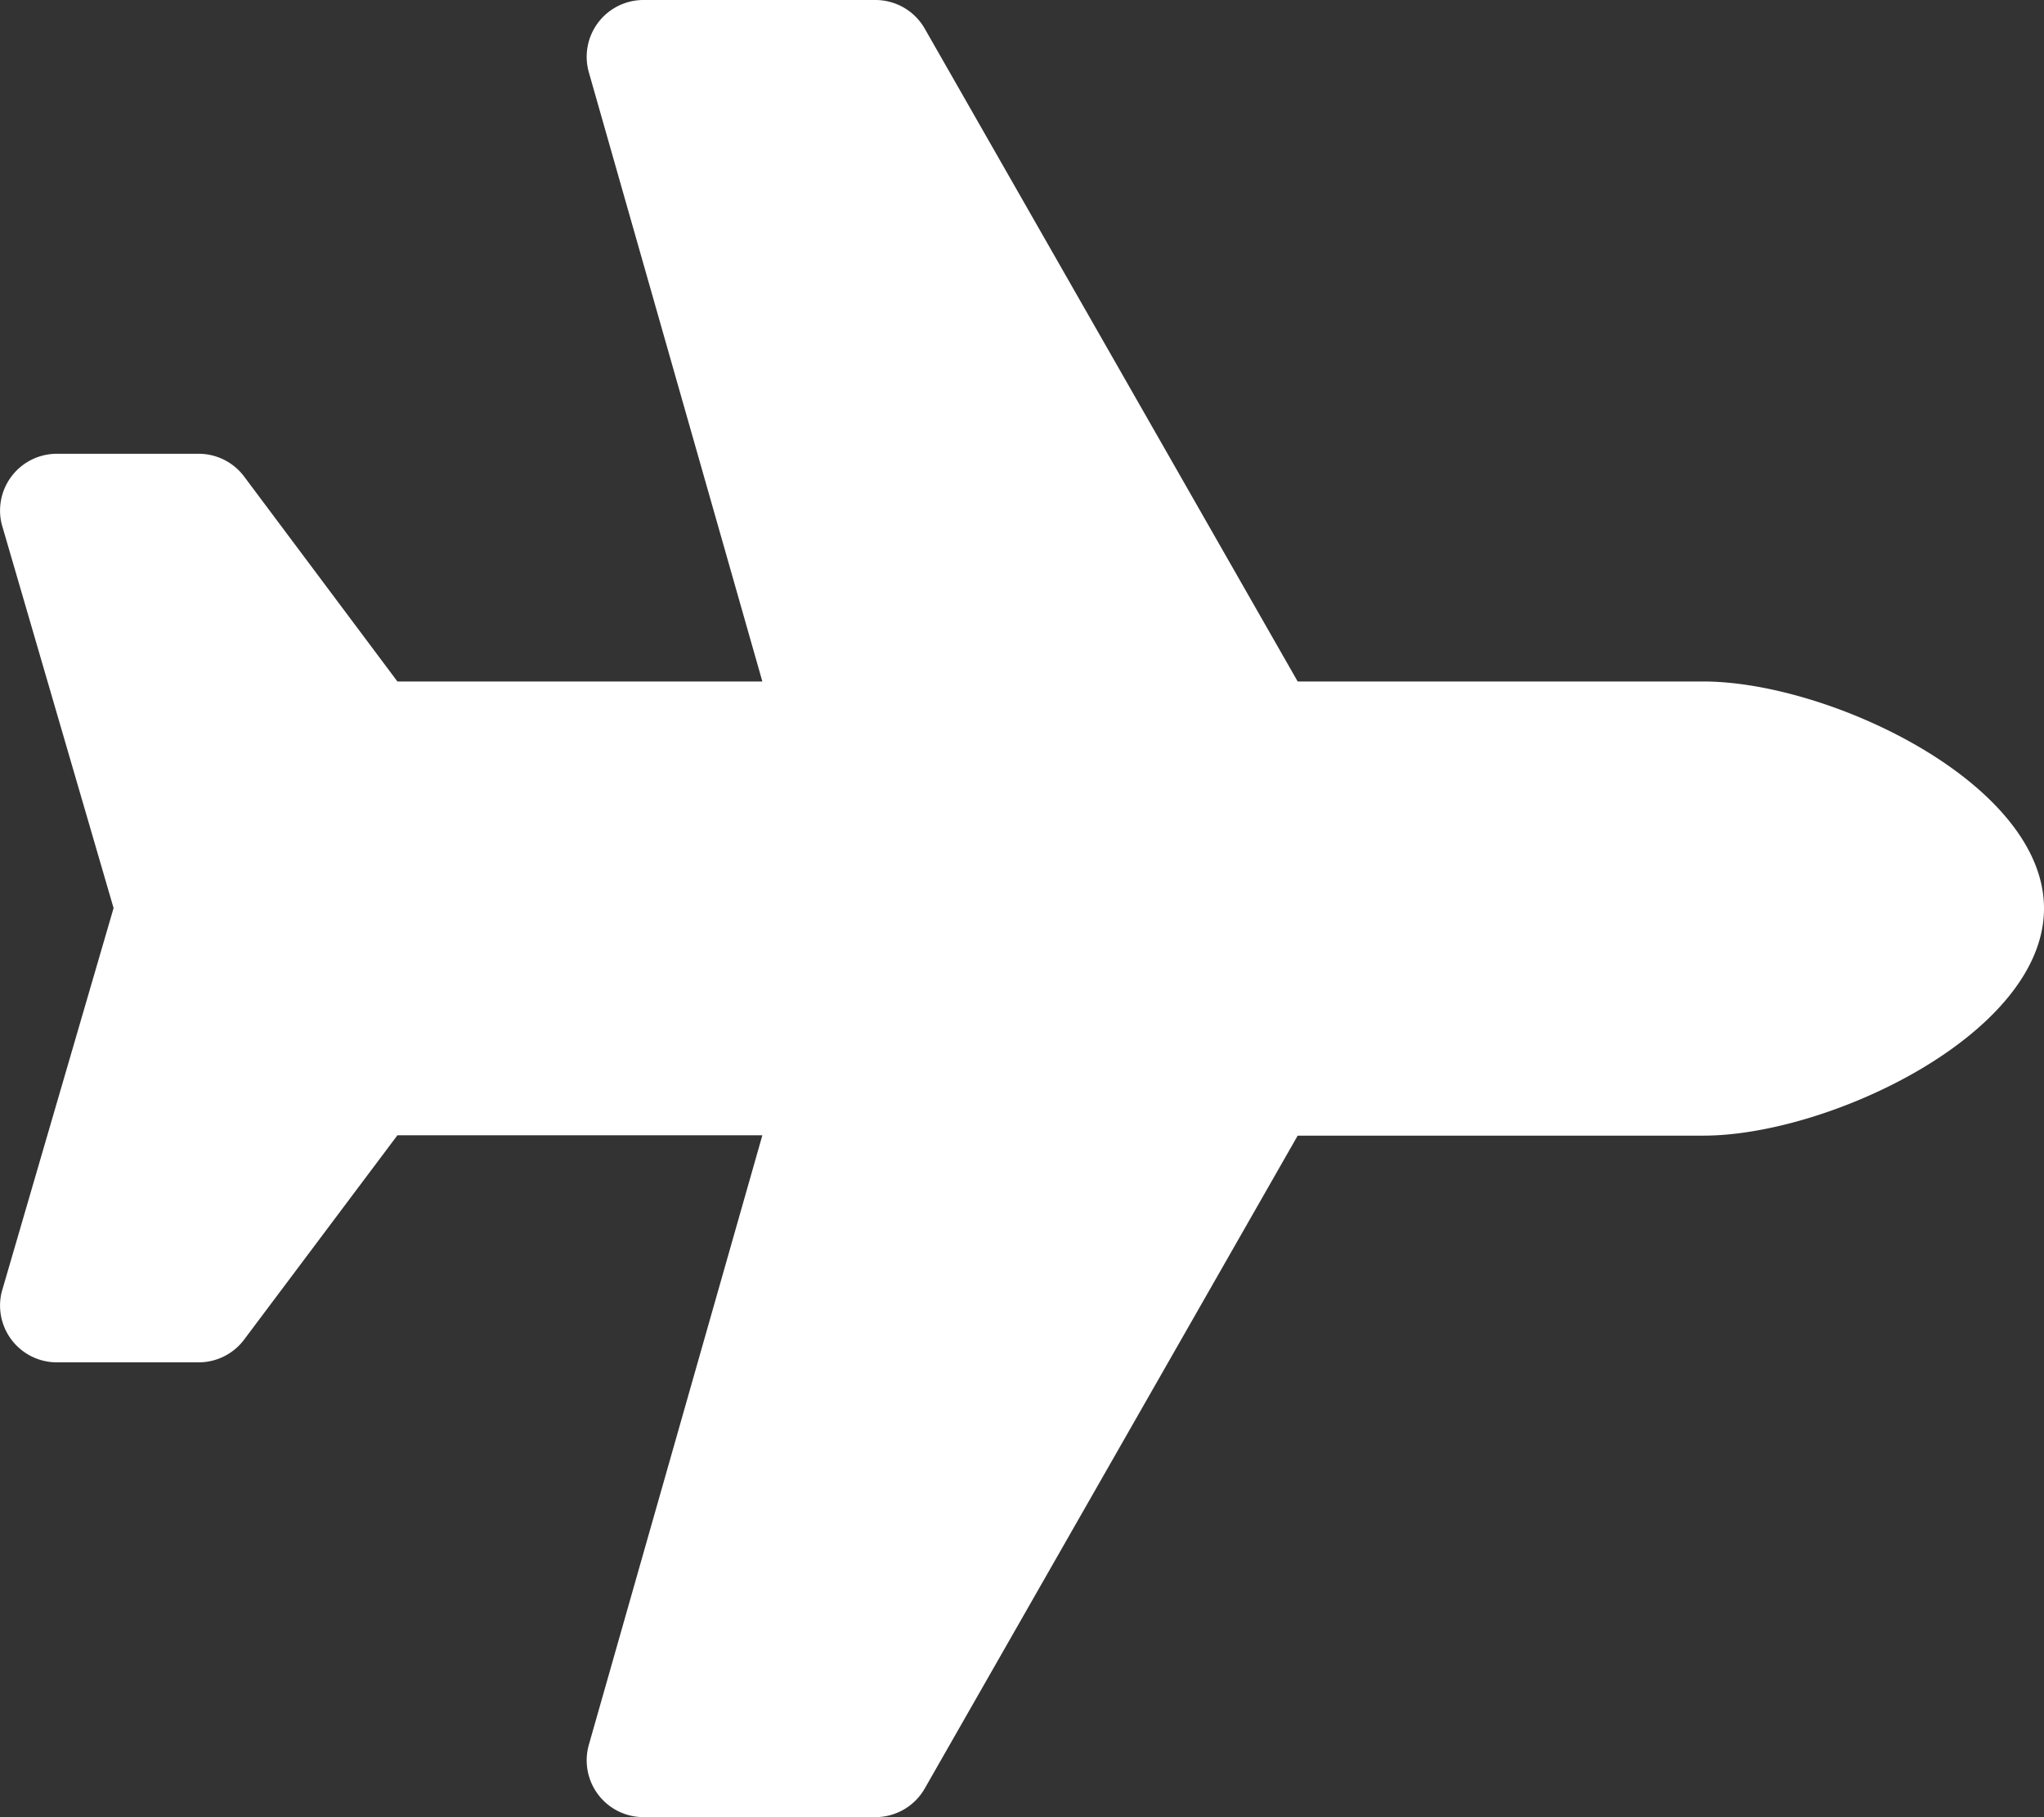
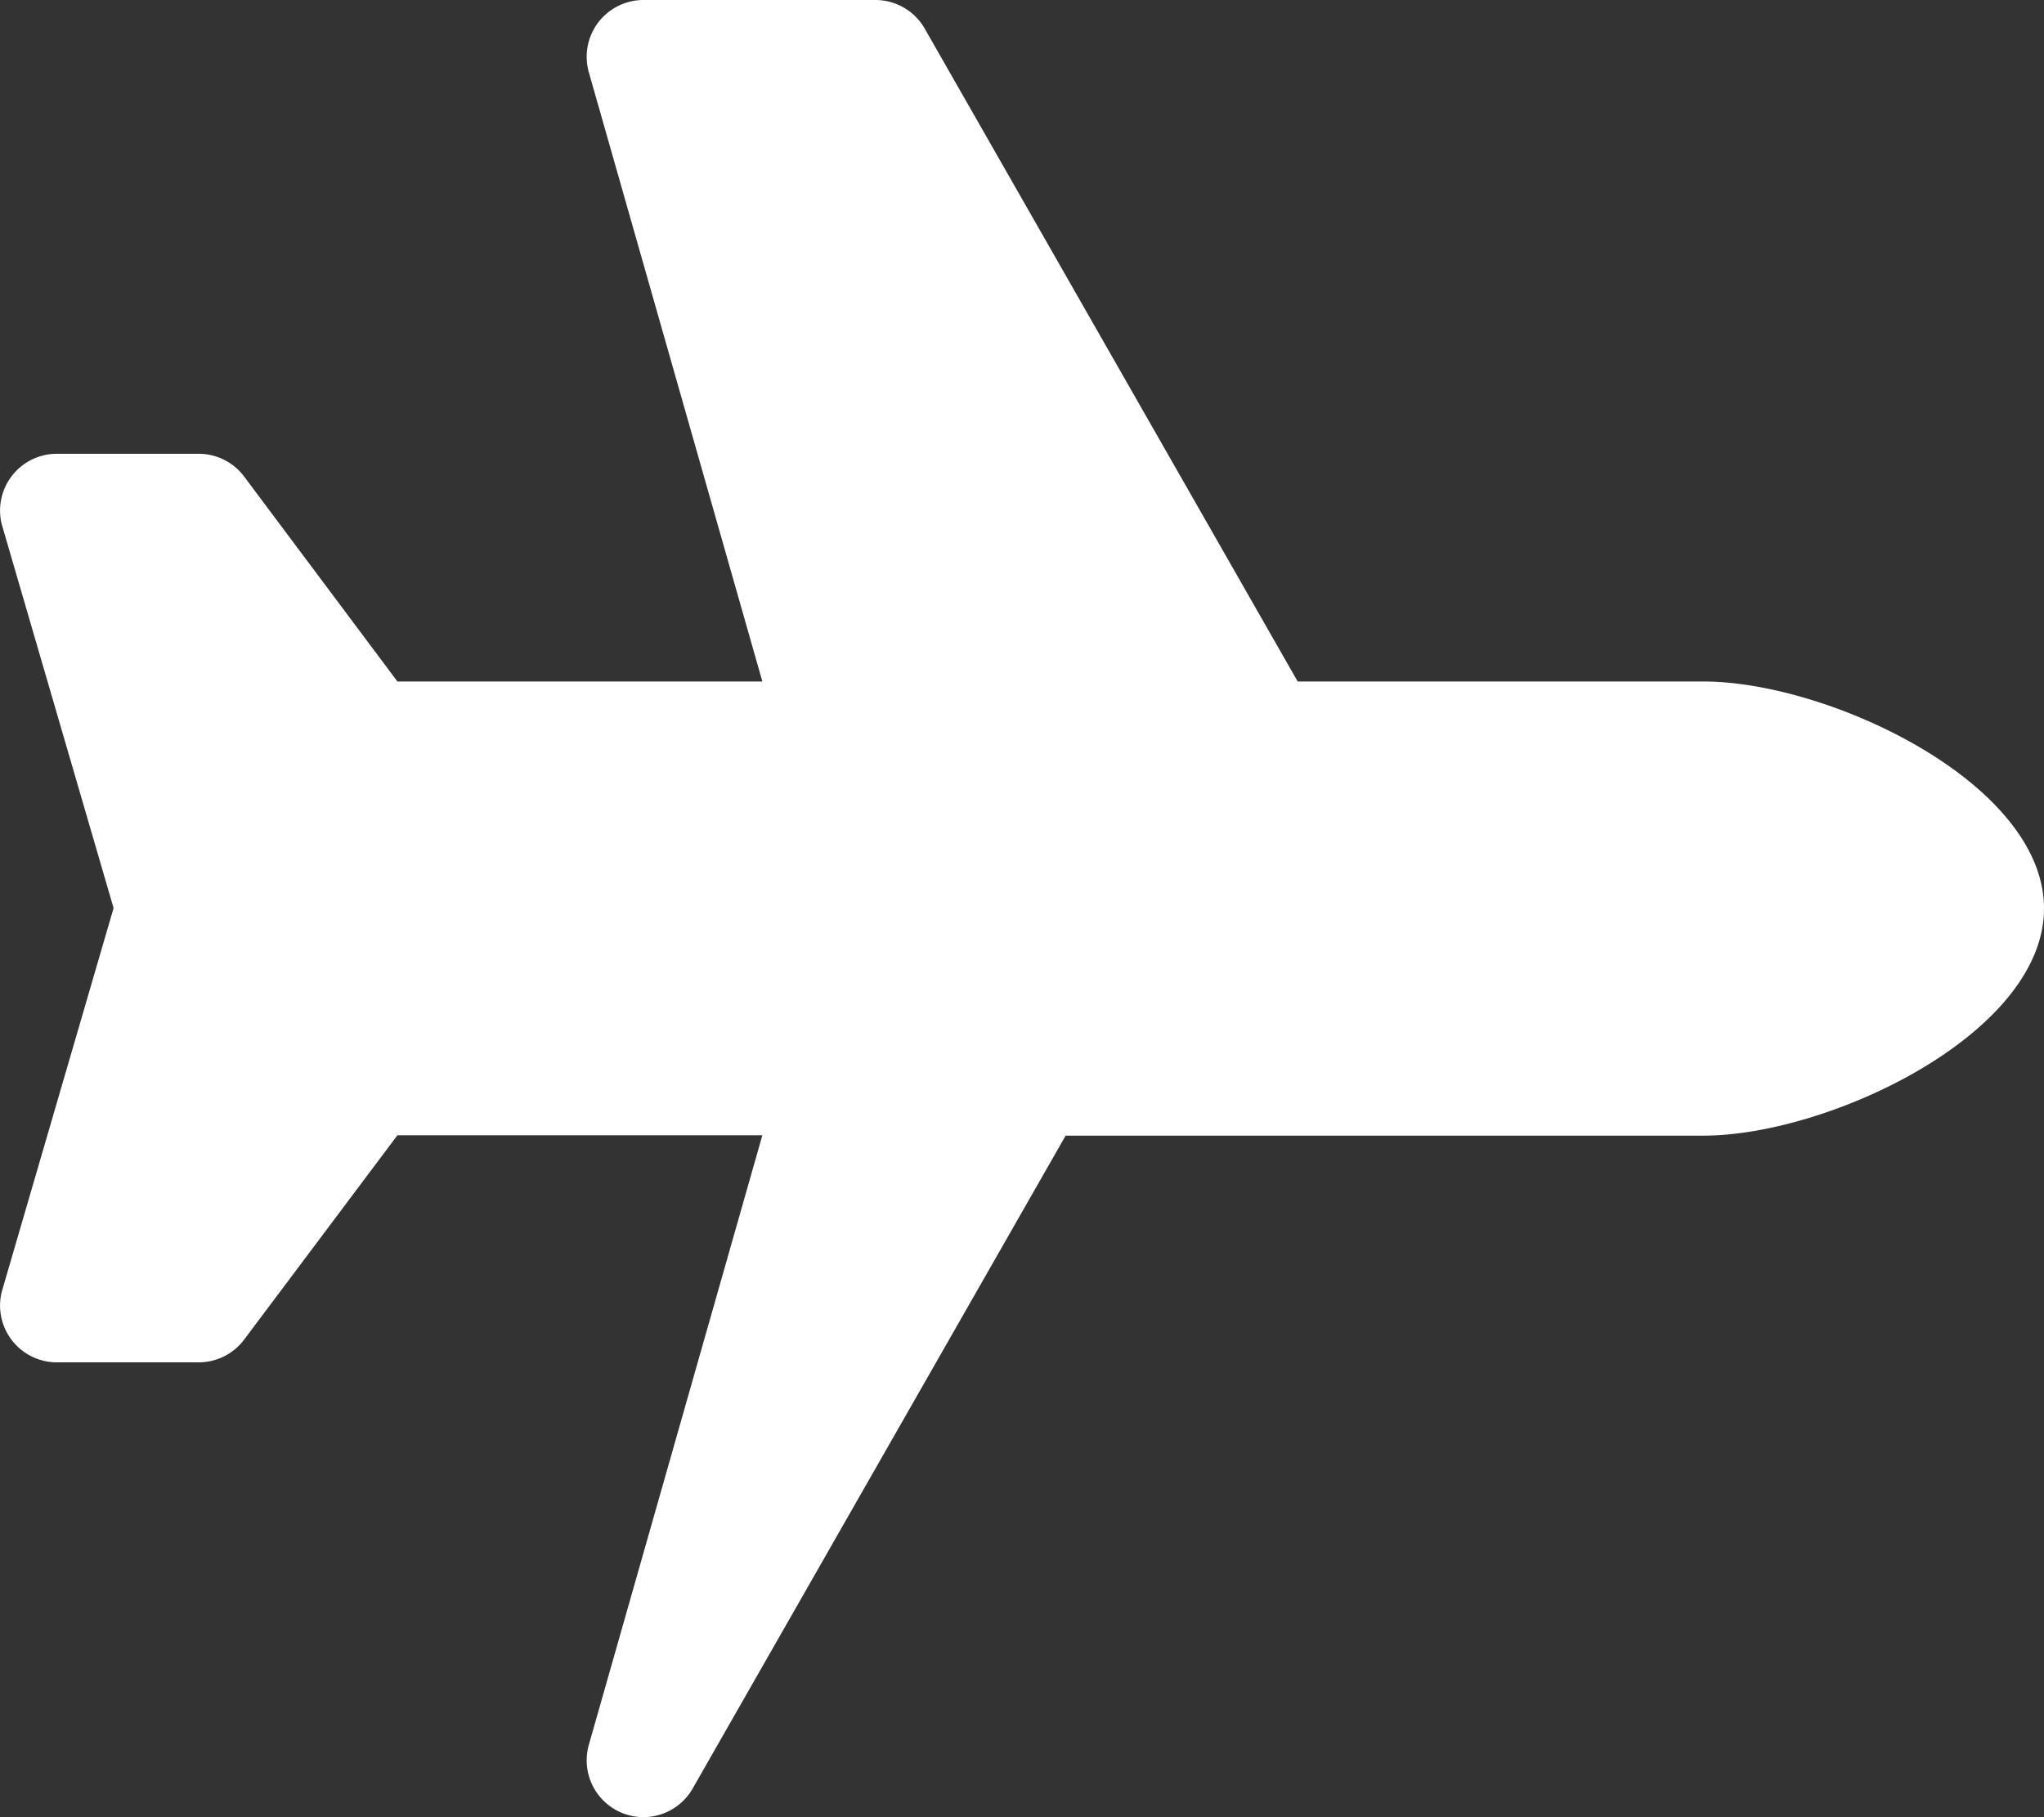
<svg xmlns="http://www.w3.org/2000/svg" width="16.304" height="14.493" viewBox="0 0 16.304 14.493">
  <rect x="0" y="0" width="16.304" height="14.493" fill="#333333" stroke="none" />
  <defs>
    <style>.a{fill:#fff;}</style>
  </defs>
-   <path class="a" d="M13.59,5.435H10.354L7.379.228A.453.453,0,0,0,6.986,0H5.132A.453.453,0,0,0,4.7.577L6.084,5.435H3.173L1.95,3.8a.453.453,0,0,0-.362-.181H.456a.453.453,0,0,0-.439.563l.892,3.06-.892,3.06a.453.453,0,0,0,.439.563H1.588a.453.453,0,0,0,.362-.181l1.223-1.63H6.084L4.7,13.915a.453.453,0,0,0,.435.577H6.986a.453.453,0,0,0,.393-.228l2.975-5.207H13.59c1,0,2.717-.811,2.717-1.812S14.59,5.435,13.59,5.435Z" transform="translate(-0.003)" />
+   <path class="a" d="M13.59,5.435H10.354L7.379.228A.453.453,0,0,0,6.986,0H5.132A.453.453,0,0,0,4.7.577L6.084,5.435H3.173L1.95,3.8a.453.453,0,0,0-.362-.181H.456a.453.453,0,0,0-.439.563l.892,3.06-.892,3.06a.453.453,0,0,0,.439.563H1.588a.453.453,0,0,0,.362-.181l1.223-1.63H6.084L4.7,13.915a.453.453,0,0,0,.435.577a.453.453,0,0,0,.393-.228l2.975-5.207H13.59c1,0,2.717-.811,2.717-1.812S14.59,5.435,13.59,5.435Z" transform="translate(-0.003)" />
</svg>